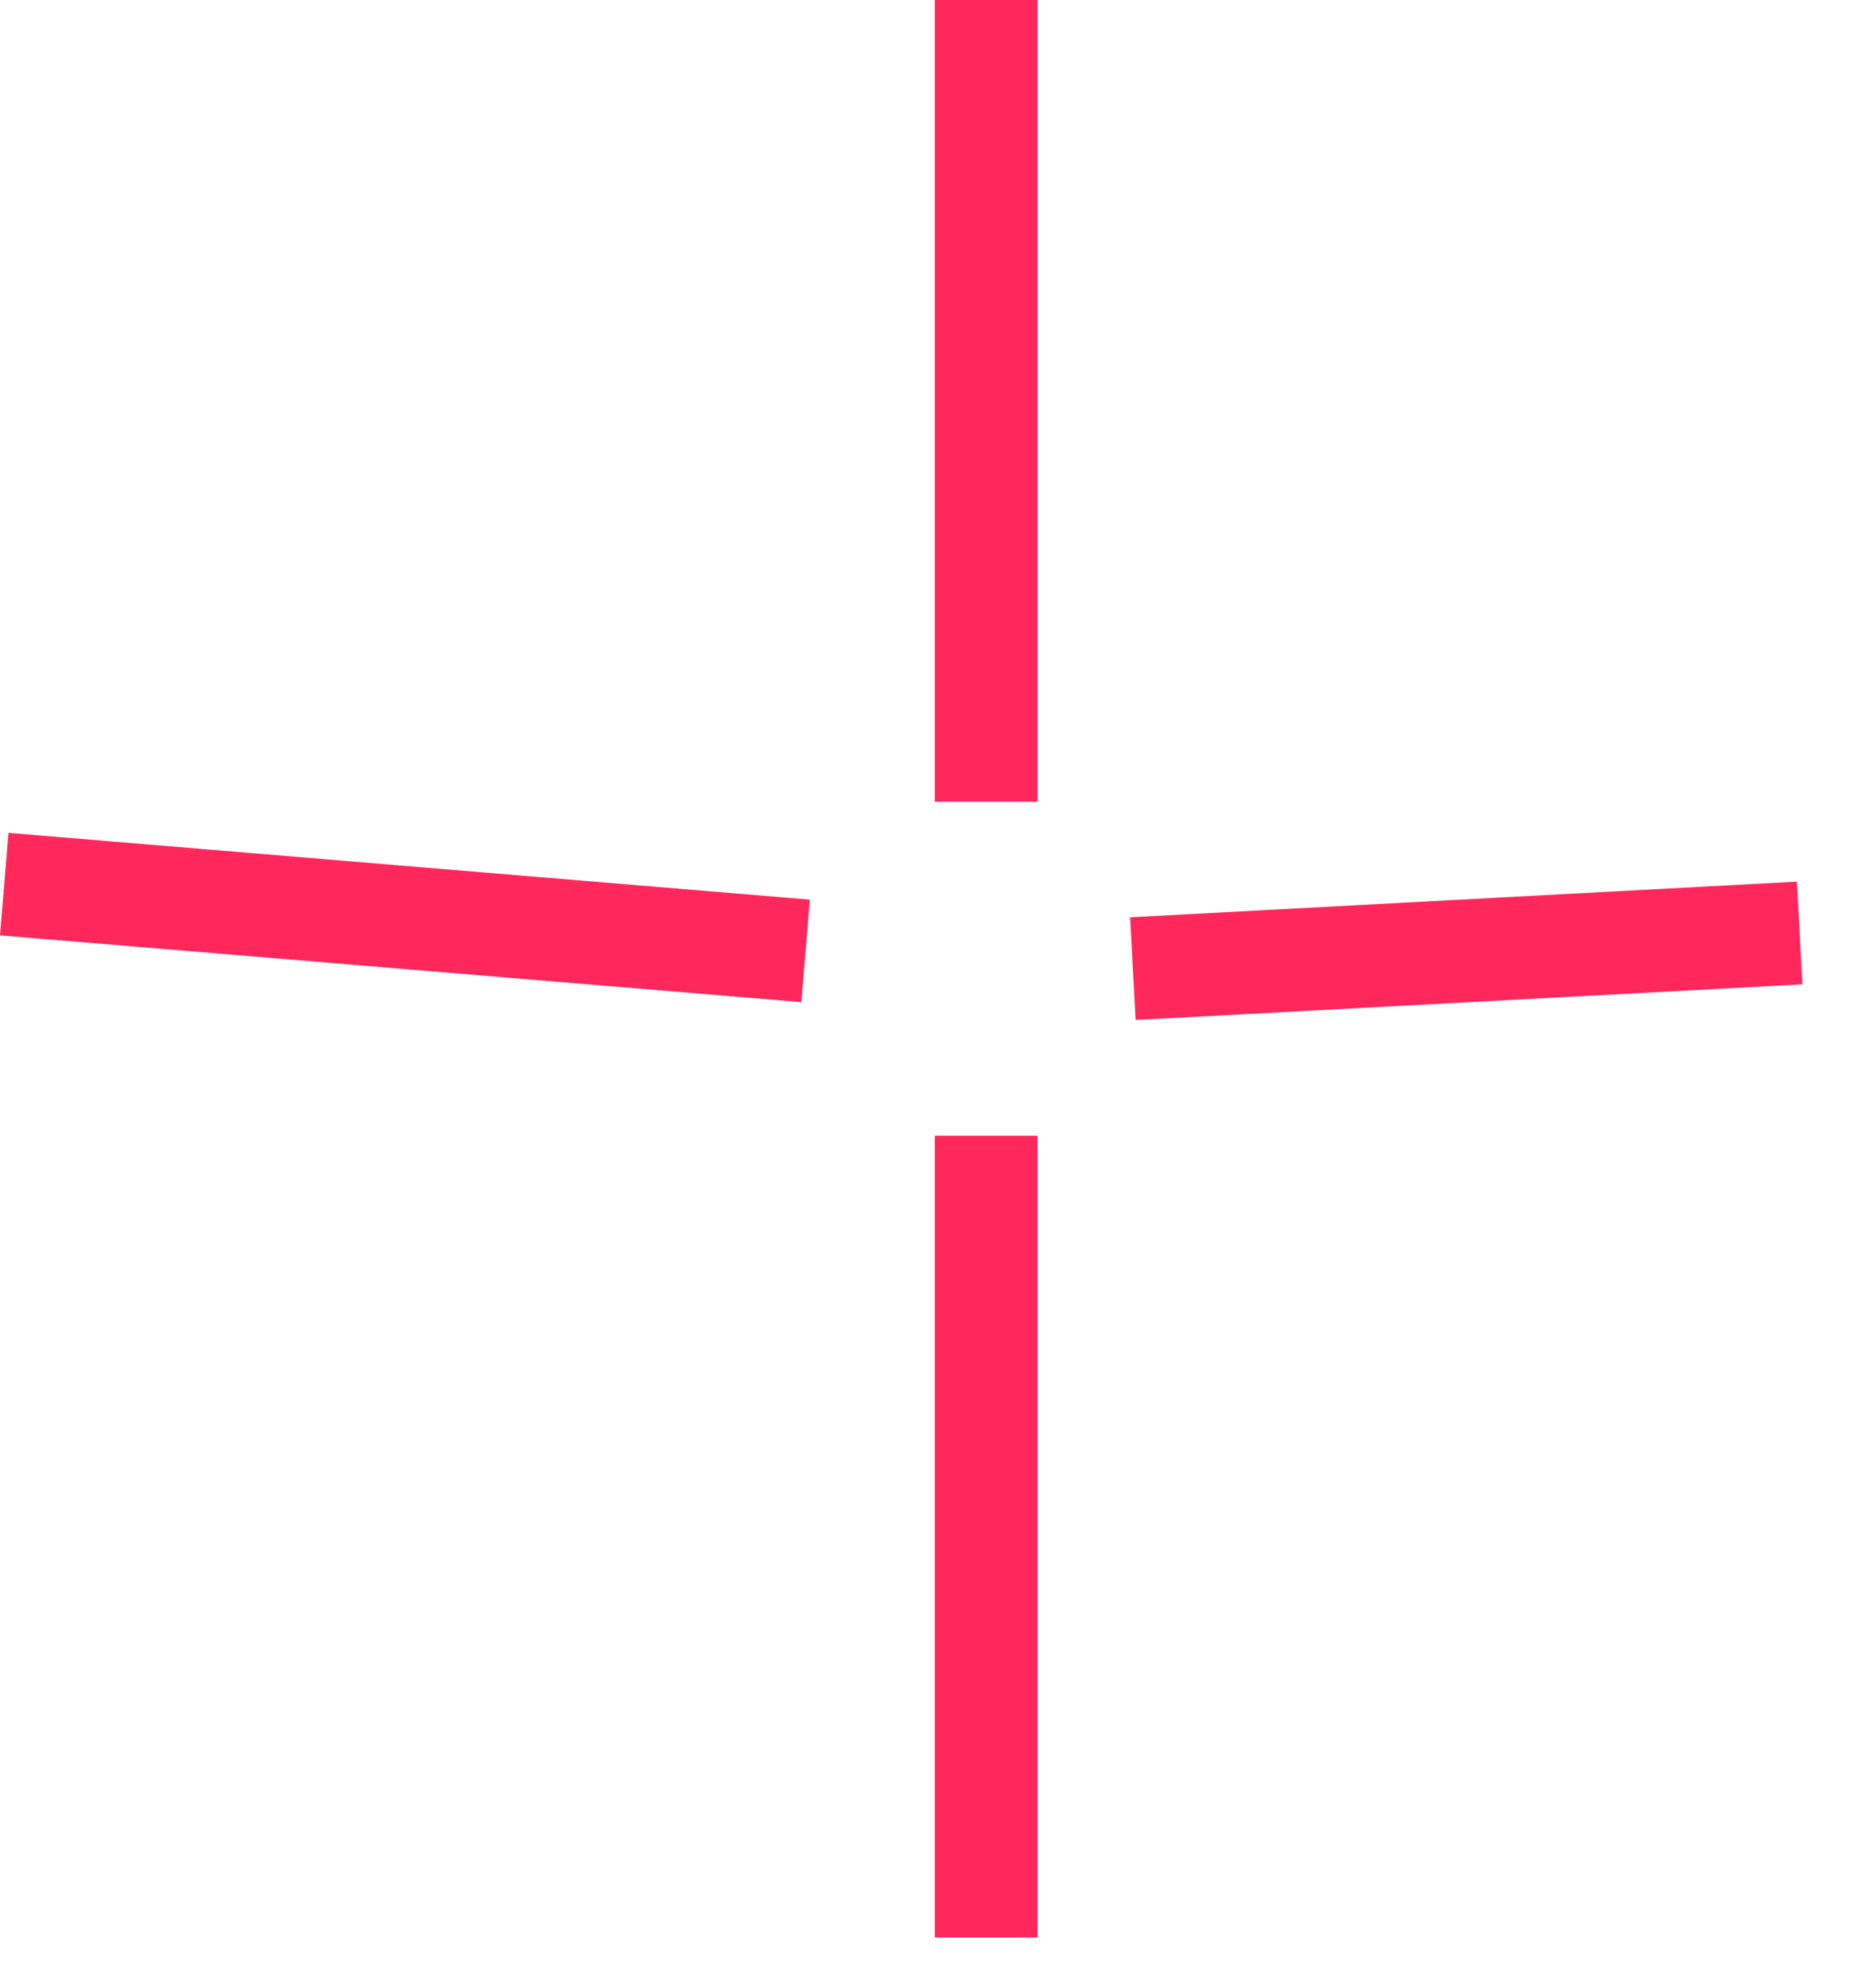
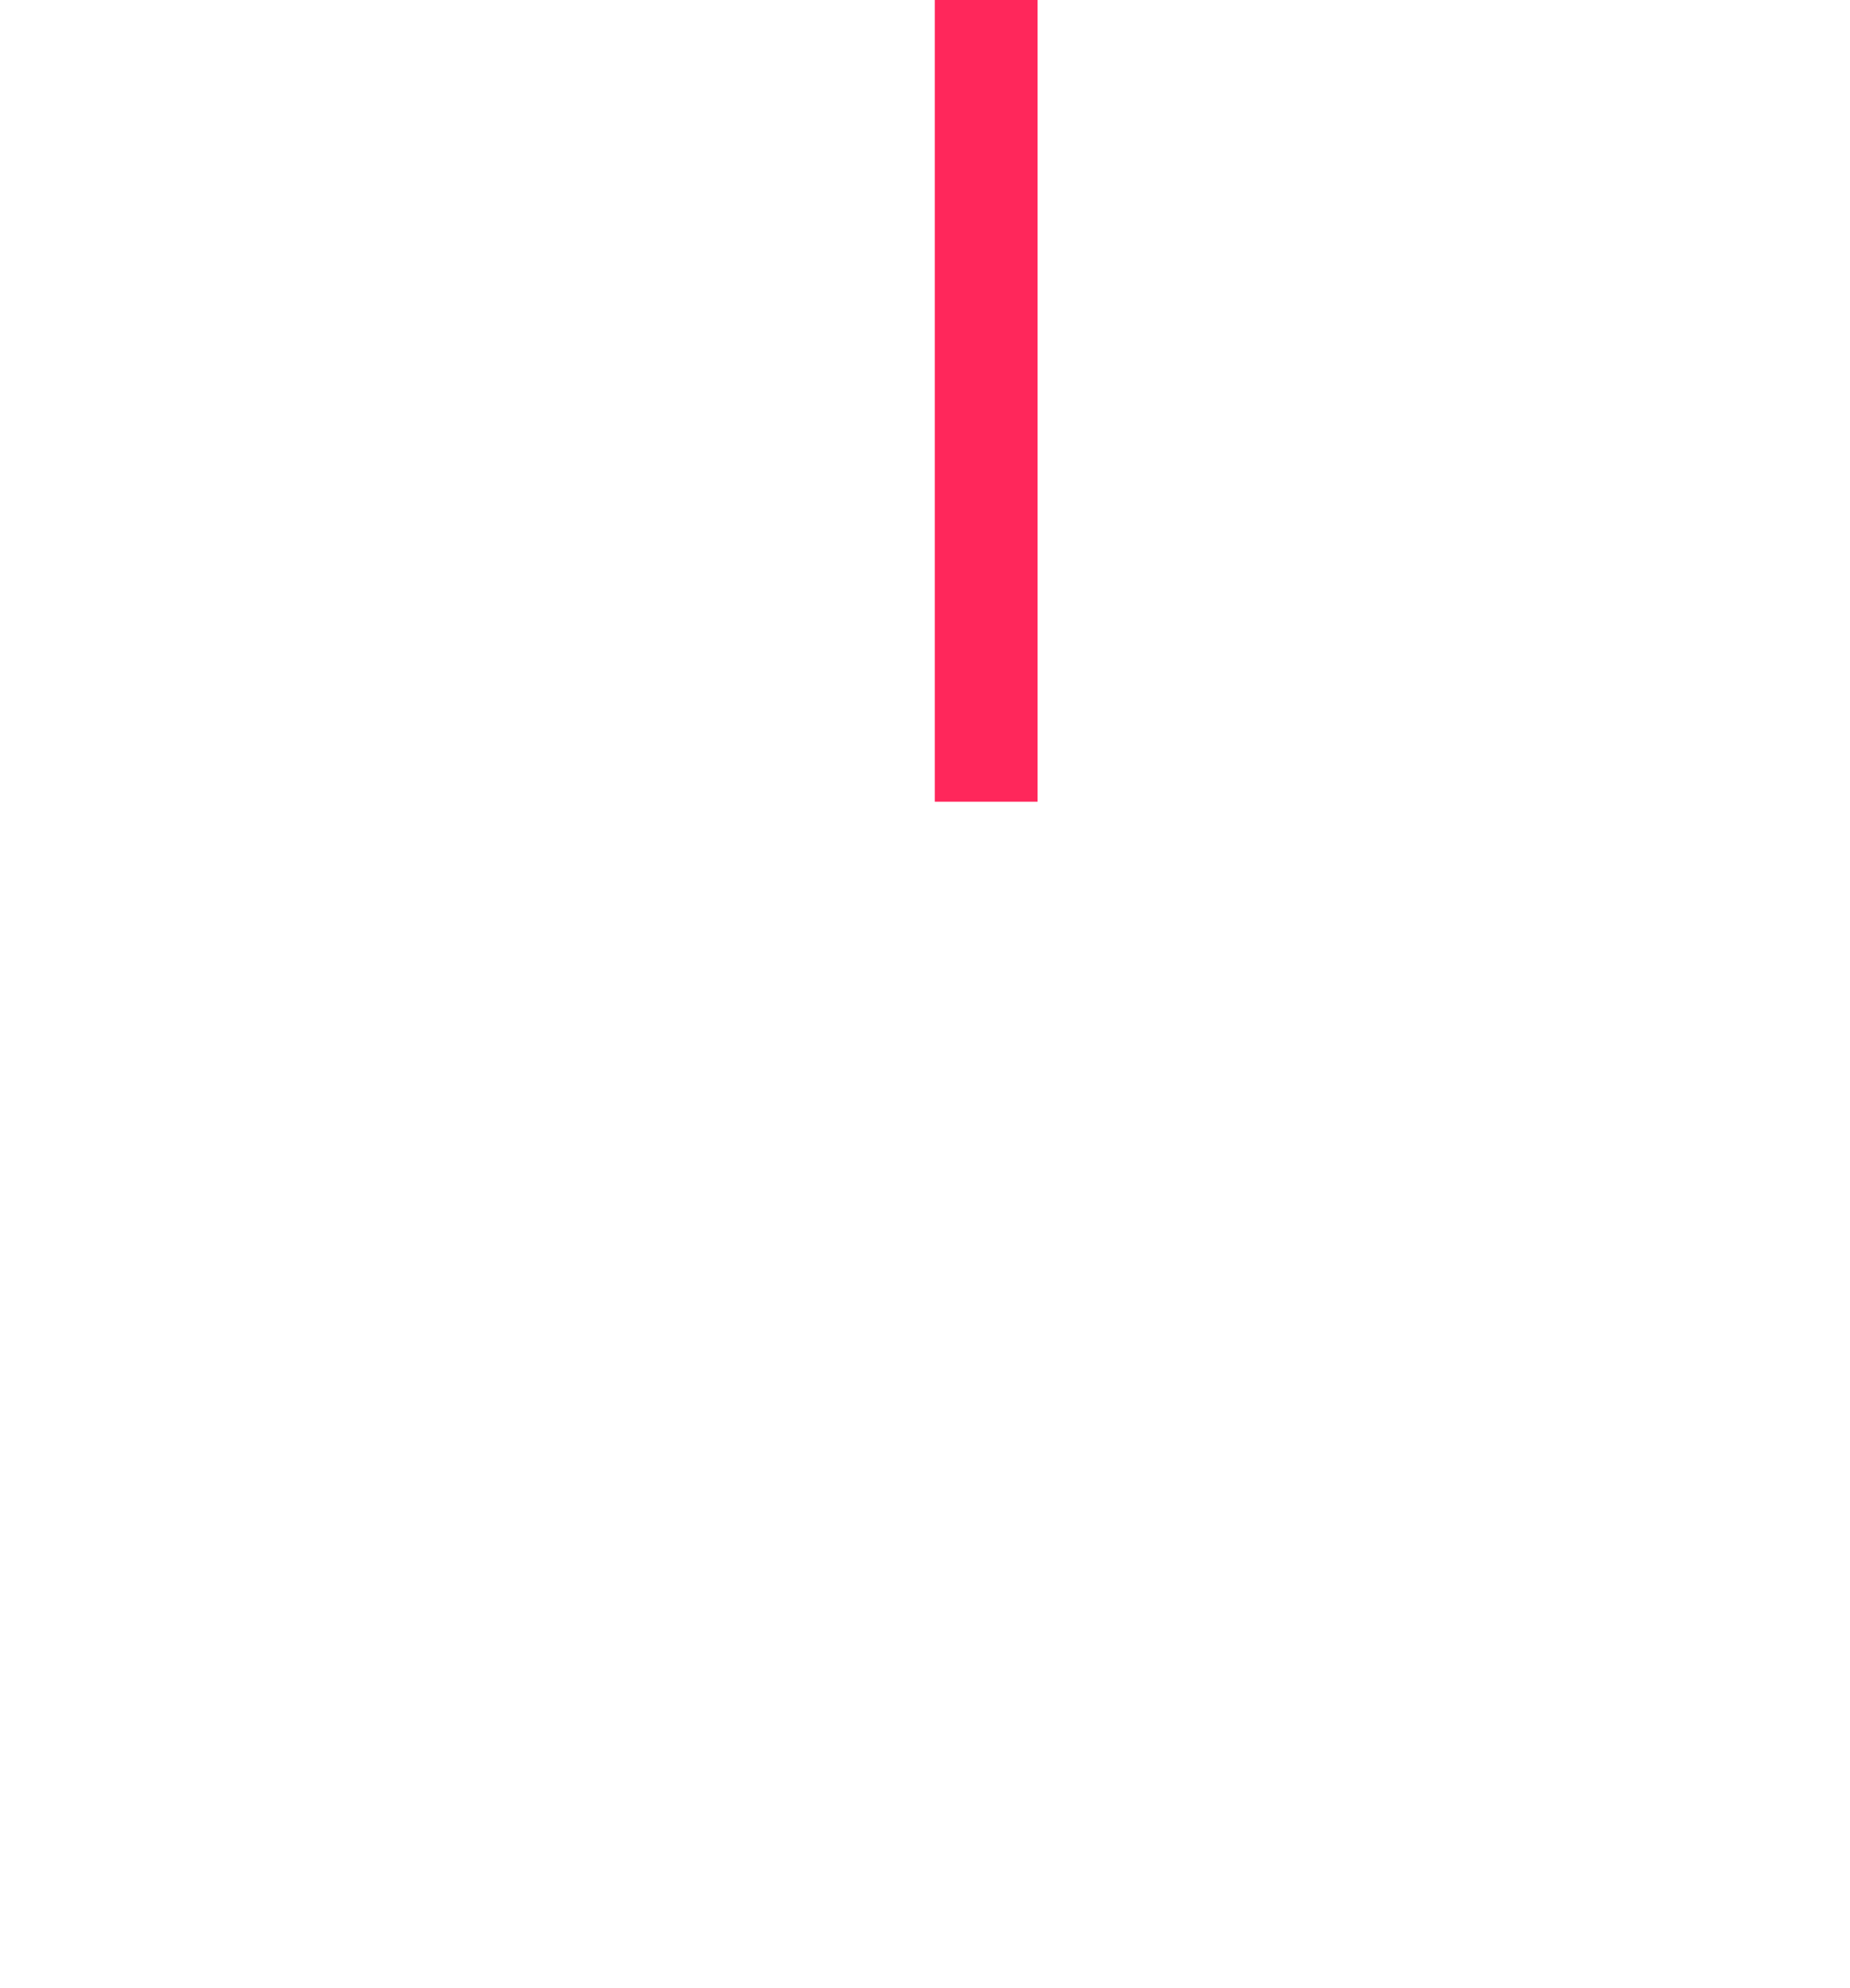
<svg xmlns="http://www.w3.org/2000/svg" width="27" height="29" viewBox="0 0 27 29" fill="none">
  <line x1="14.393" y1="-3.05176e-05" x2="14.393" y2="11.694" stroke="#FF275B" stroke-width="1.5" />
-   <line x1="16.534" y1="14.129" x2="26.265" y2="13.609" stroke="#FF275B" stroke-width="1.5" />
-   <line x1="14.393" y1="16.567" x2="14.393" y2="28.261" stroke="#FF275B" stroke-width="1.5" />
-   <line x1="0.062" y1="12.896" x2="11.757" y2="13.87" stroke="#FF275B" stroke-width="1.5" />
</svg>